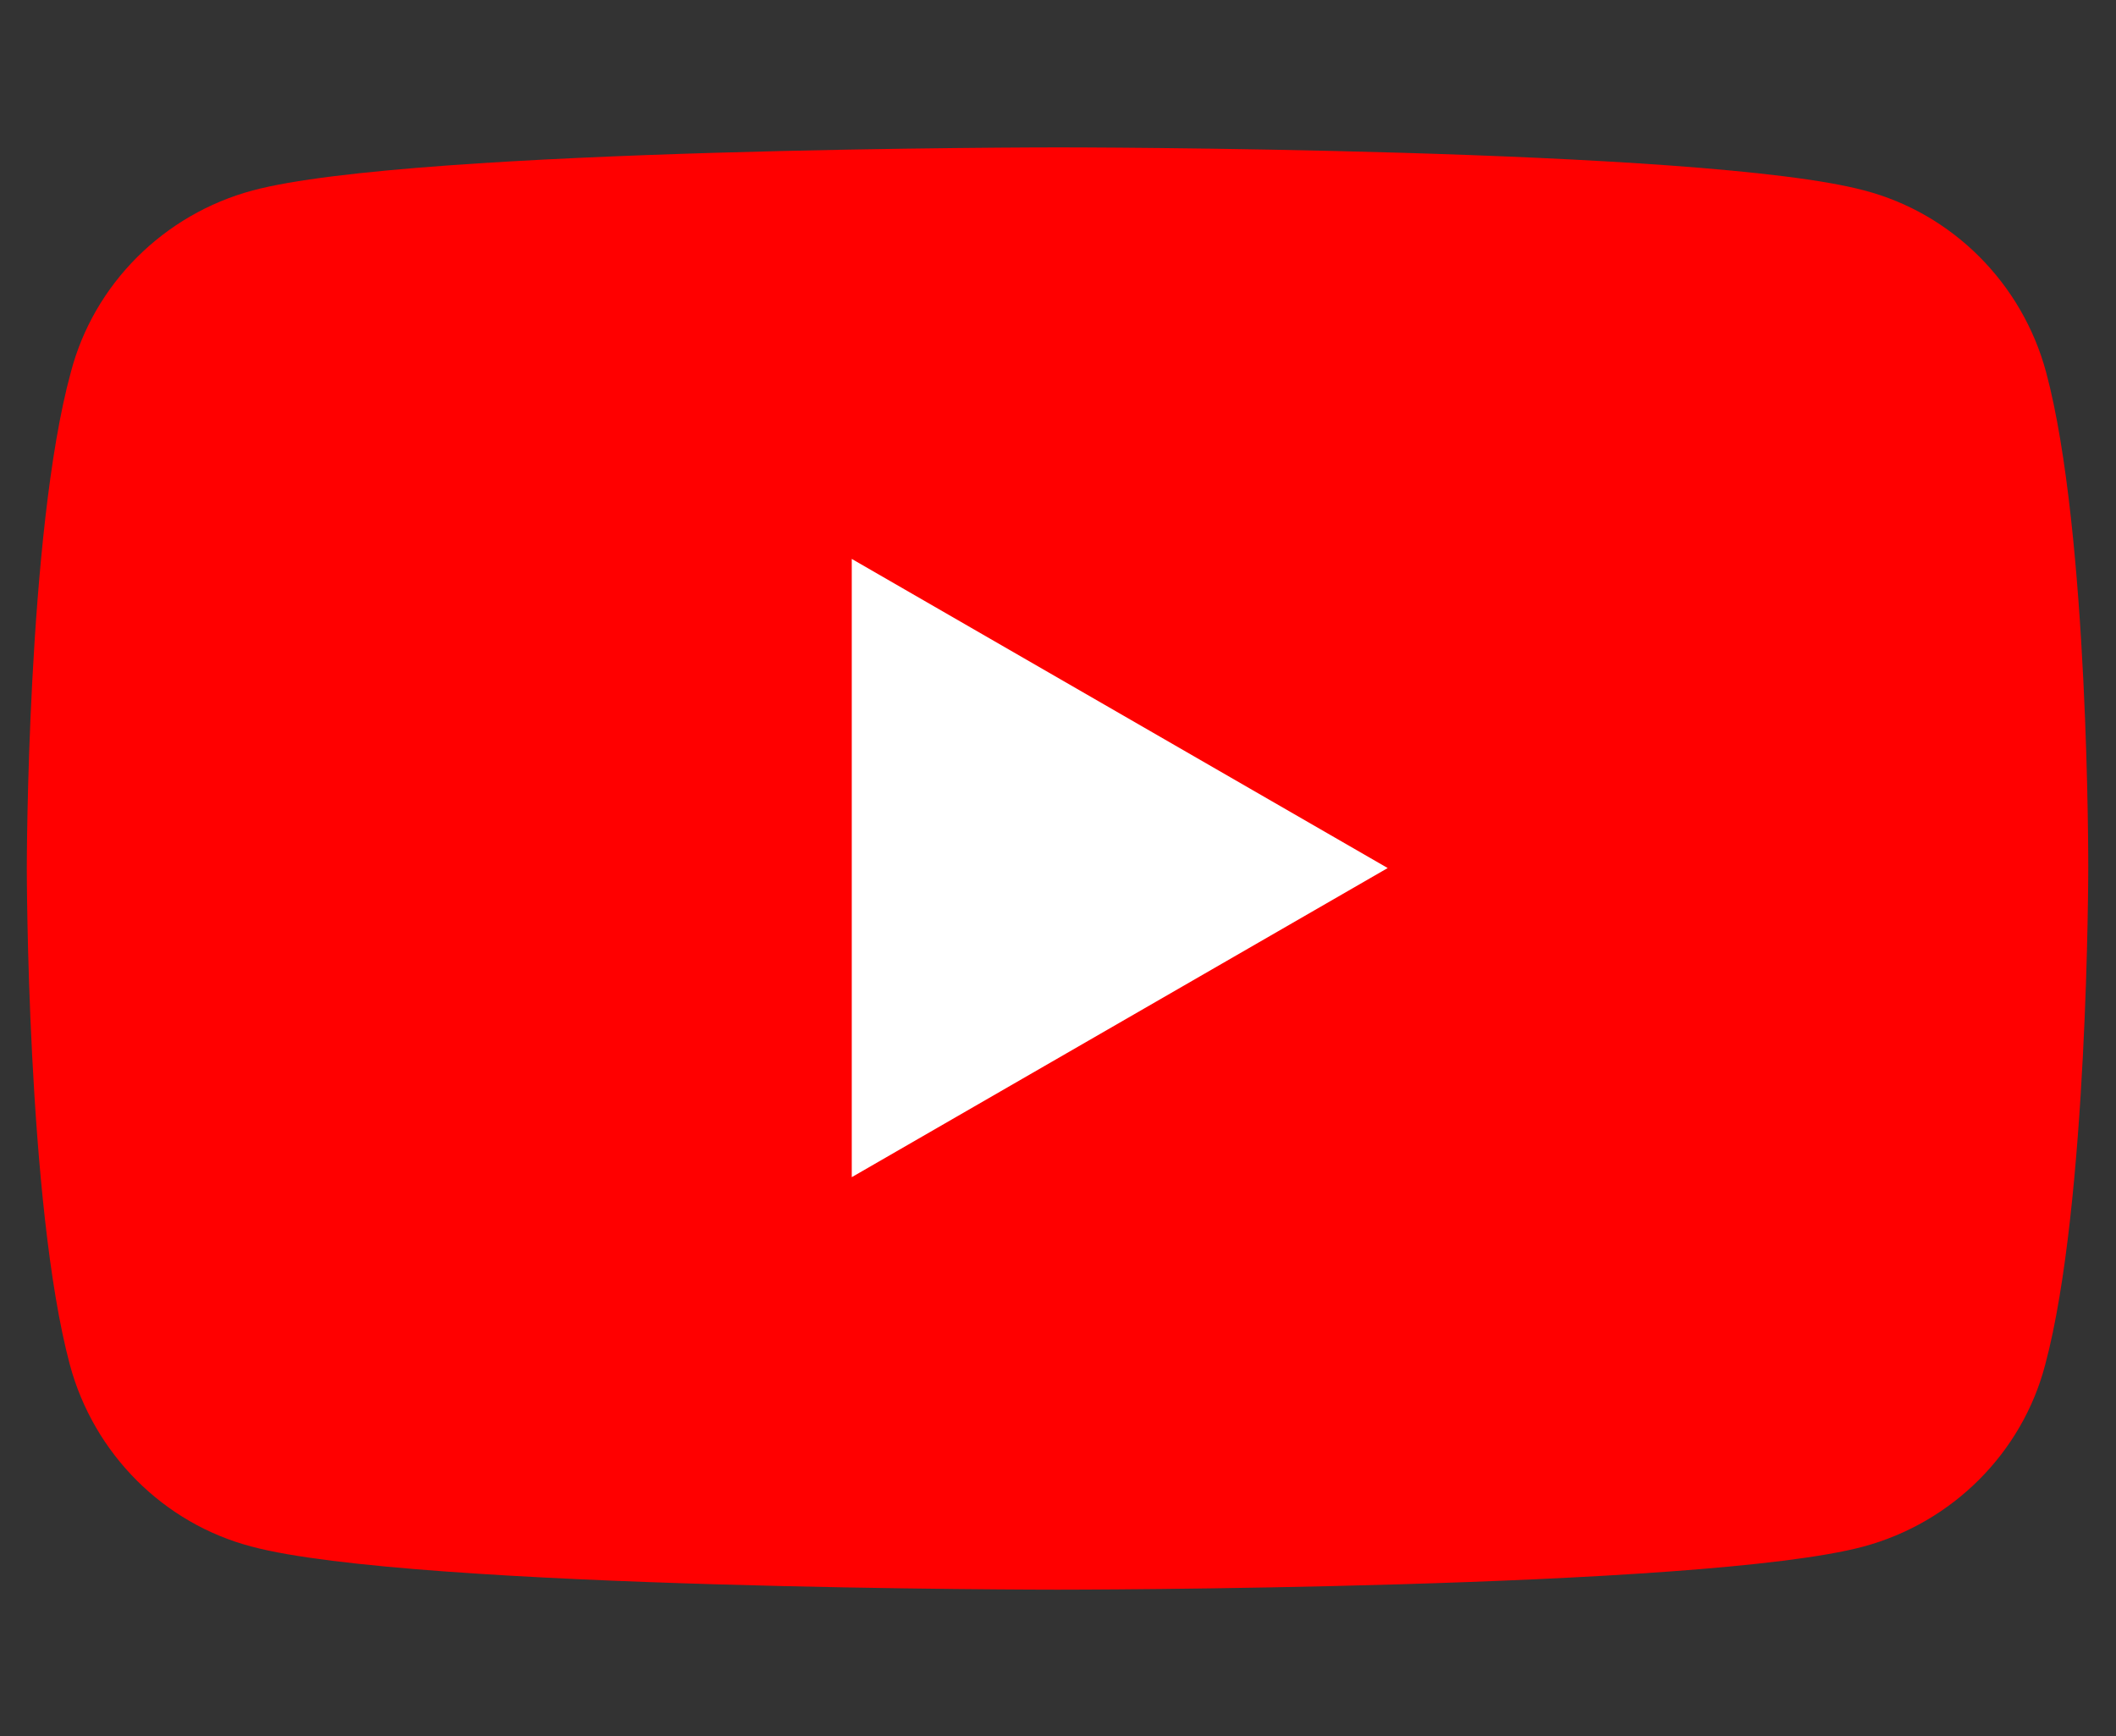
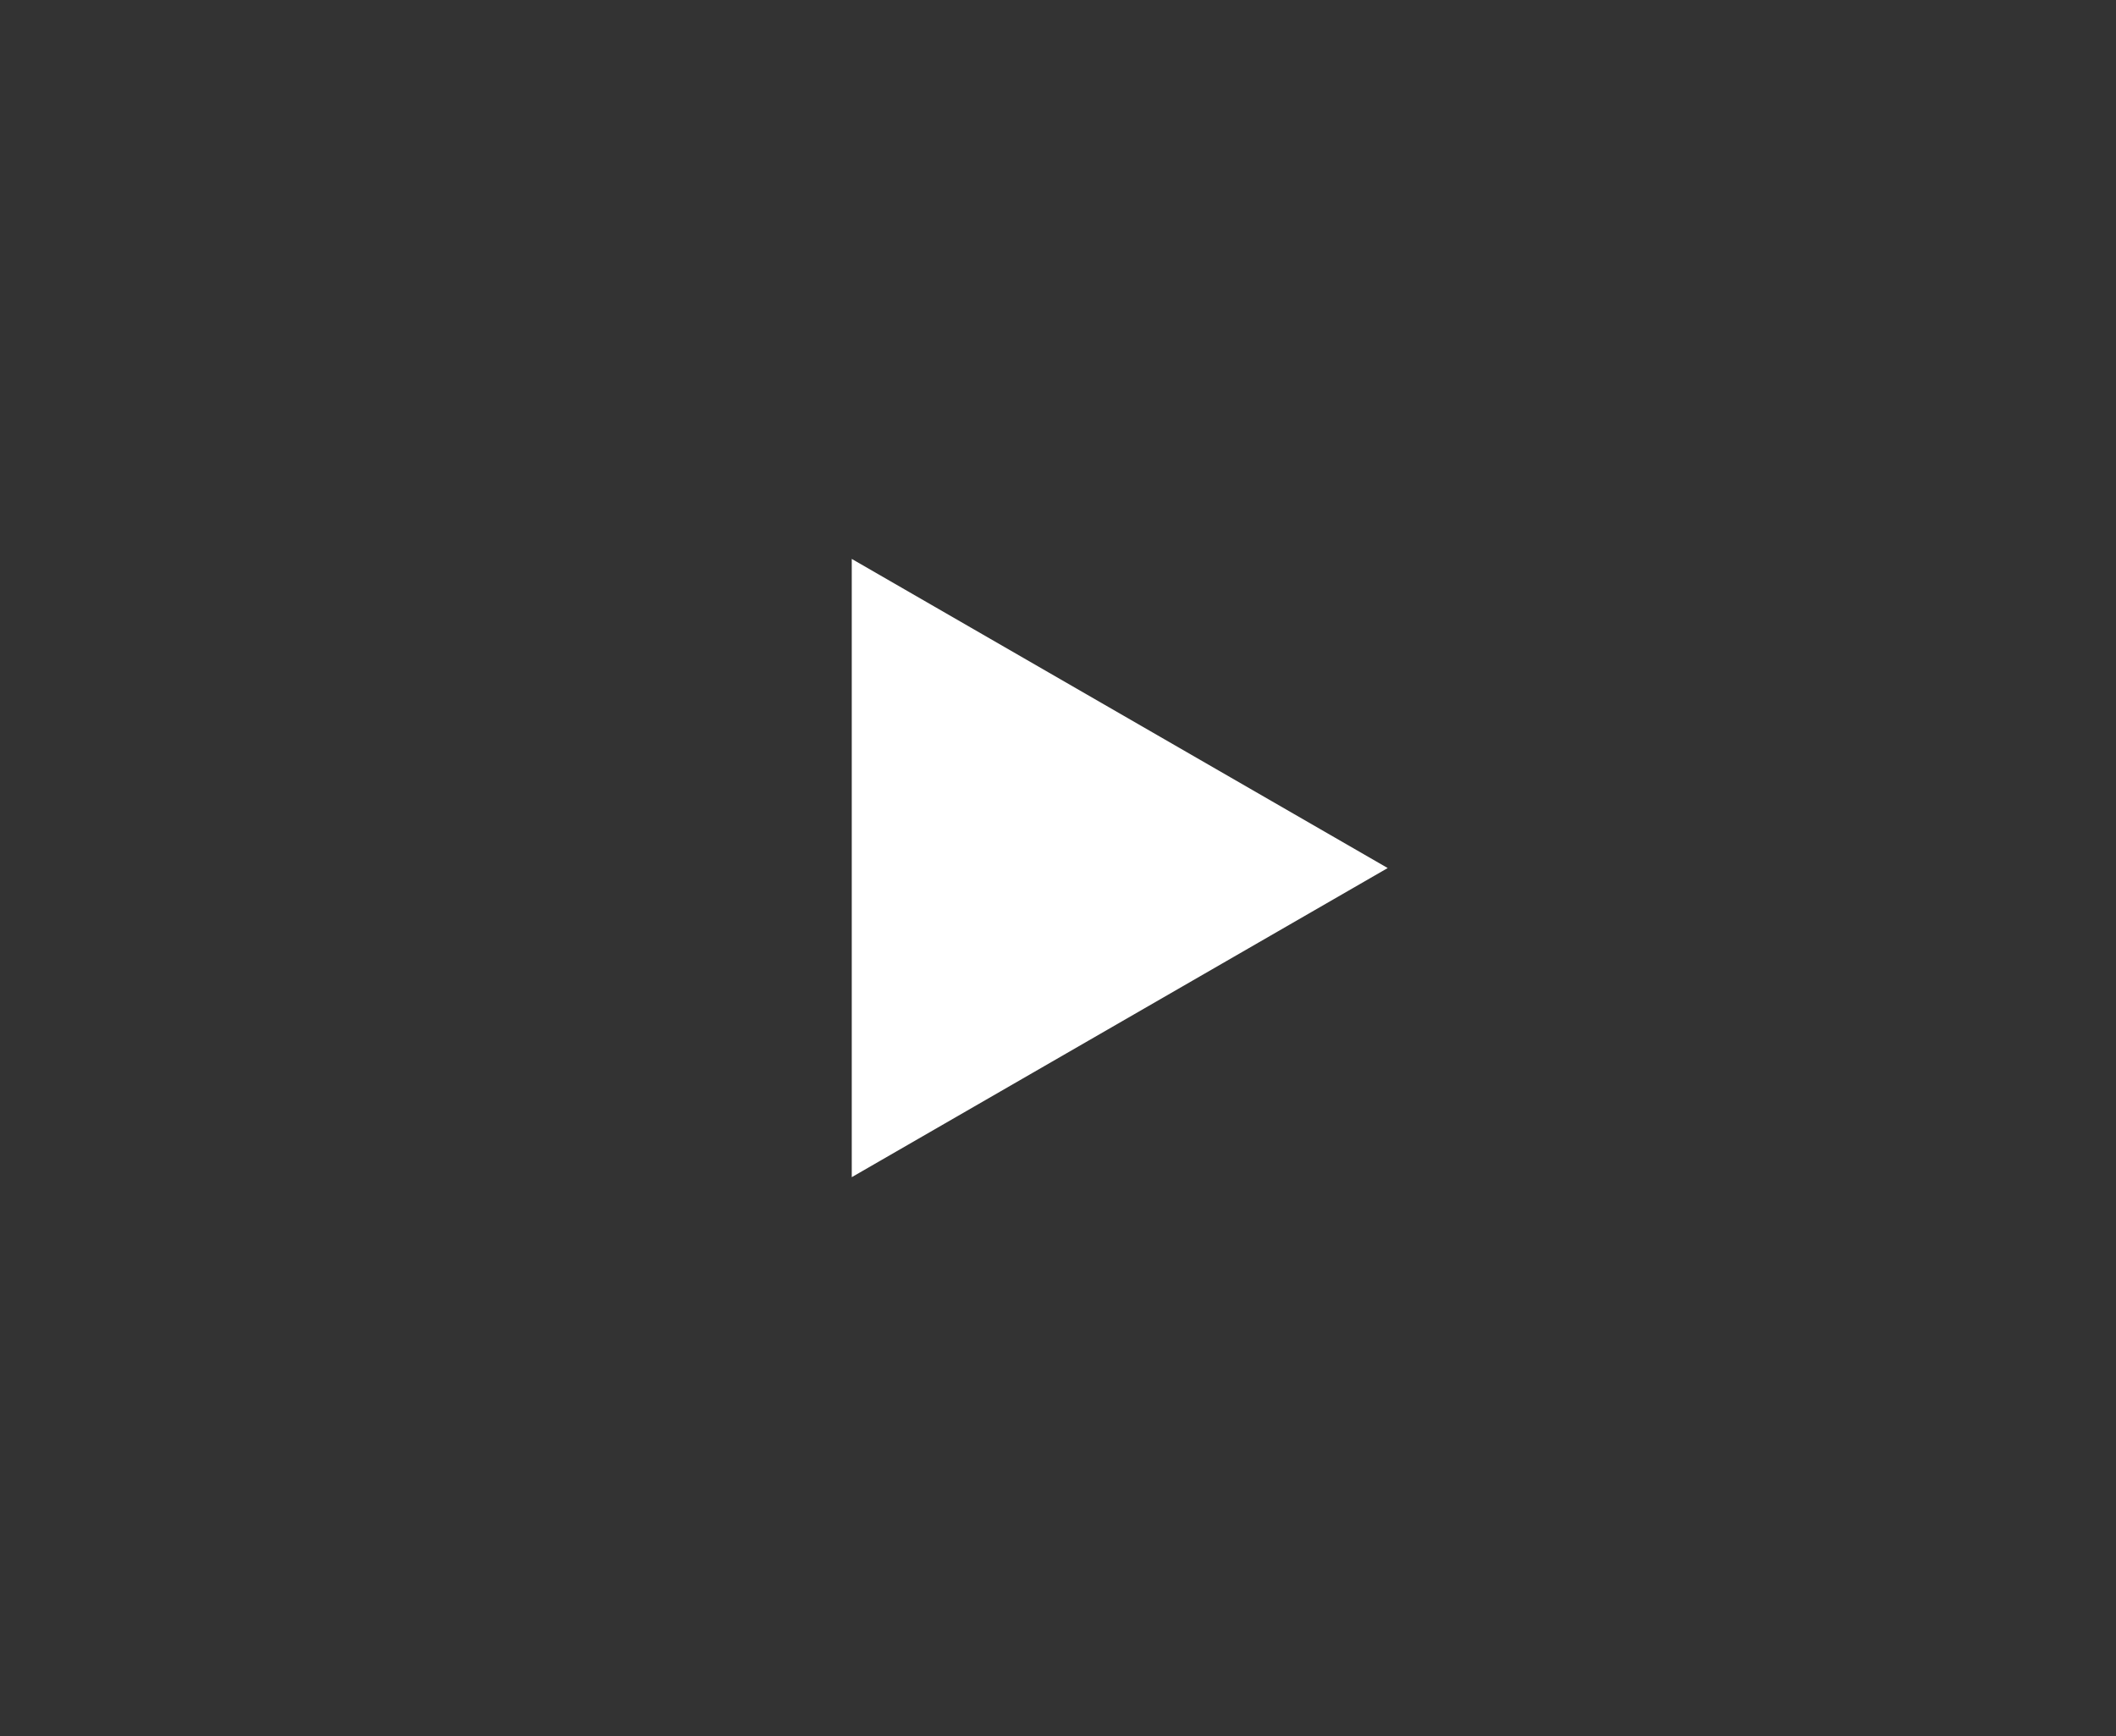
<svg xmlns="http://www.w3.org/2000/svg" version="1.1" id="レイヤー_1" x="0px" y="0px" viewBox="0 0 221.1 181.4" style="enable-background:new 0 0 221.1 181.4;" xml:space="preserve">
  <rect x="0" y="0" width="221.1" height="181.4" fill="#333333" stroke="none" />
  <style type="text/css">
	.st0{fill:#FF0000;}
	.st1{fill:#FFFFFF;}
</style>
  <g>
-     <path class="st0" d="M213.8,38.9c-2.5-9.3-9.8-16.6-19-19c-16.8-4.5-84.2-4.5-84.2-4.5s-67.4,0-84.2,4.5c-9.3,2.5-16.6,9.8-19,19   C2.8,55.7,2.8,90.7,2.8,90.7s0,35.1,4.5,51.9c2.5,9.3,9.8,16.6,19,19c16.8,4.5,84.2,4.5,84.2,4.5s67.4,0,84.2-4.5   c9.3-2.5,16.6-9.8,19-19c4.5-16.8,4.5-51.9,4.5-51.9S218.3,55.7,213.8,38.9z" />
    <polygon class="st1" points="89,123 145,90.7 89,58.4  " />
  </g>
</svg>